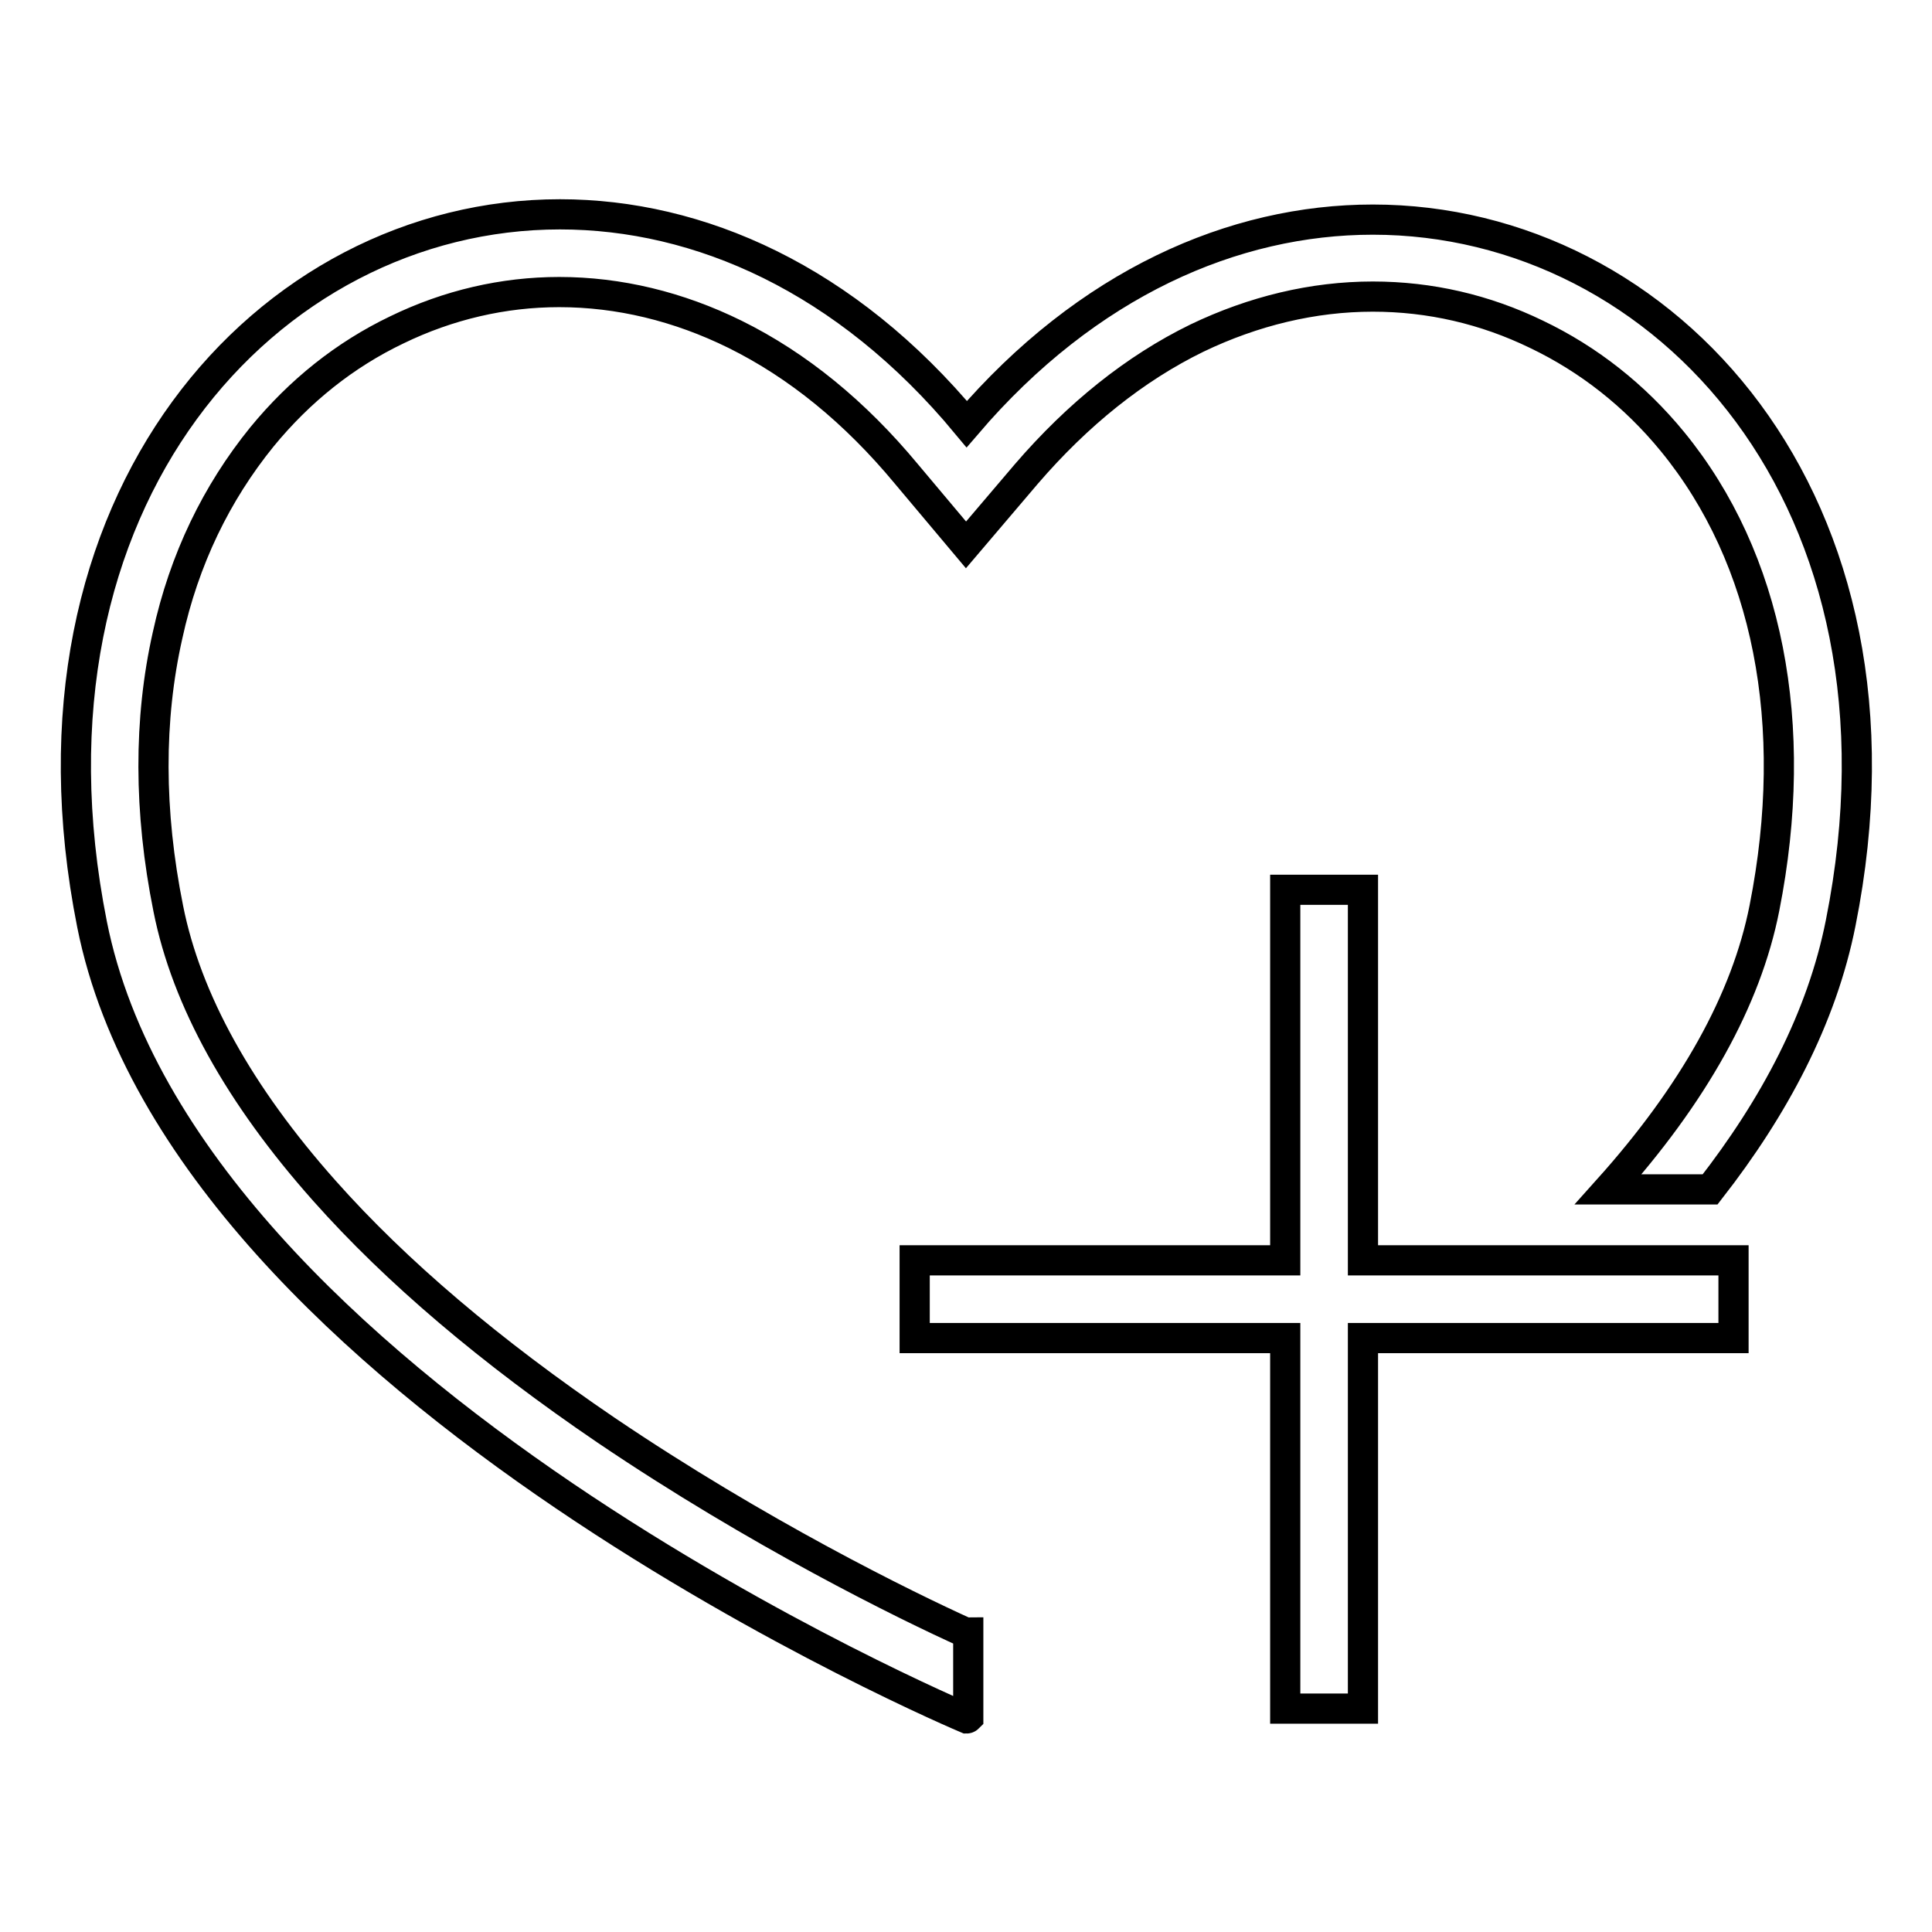
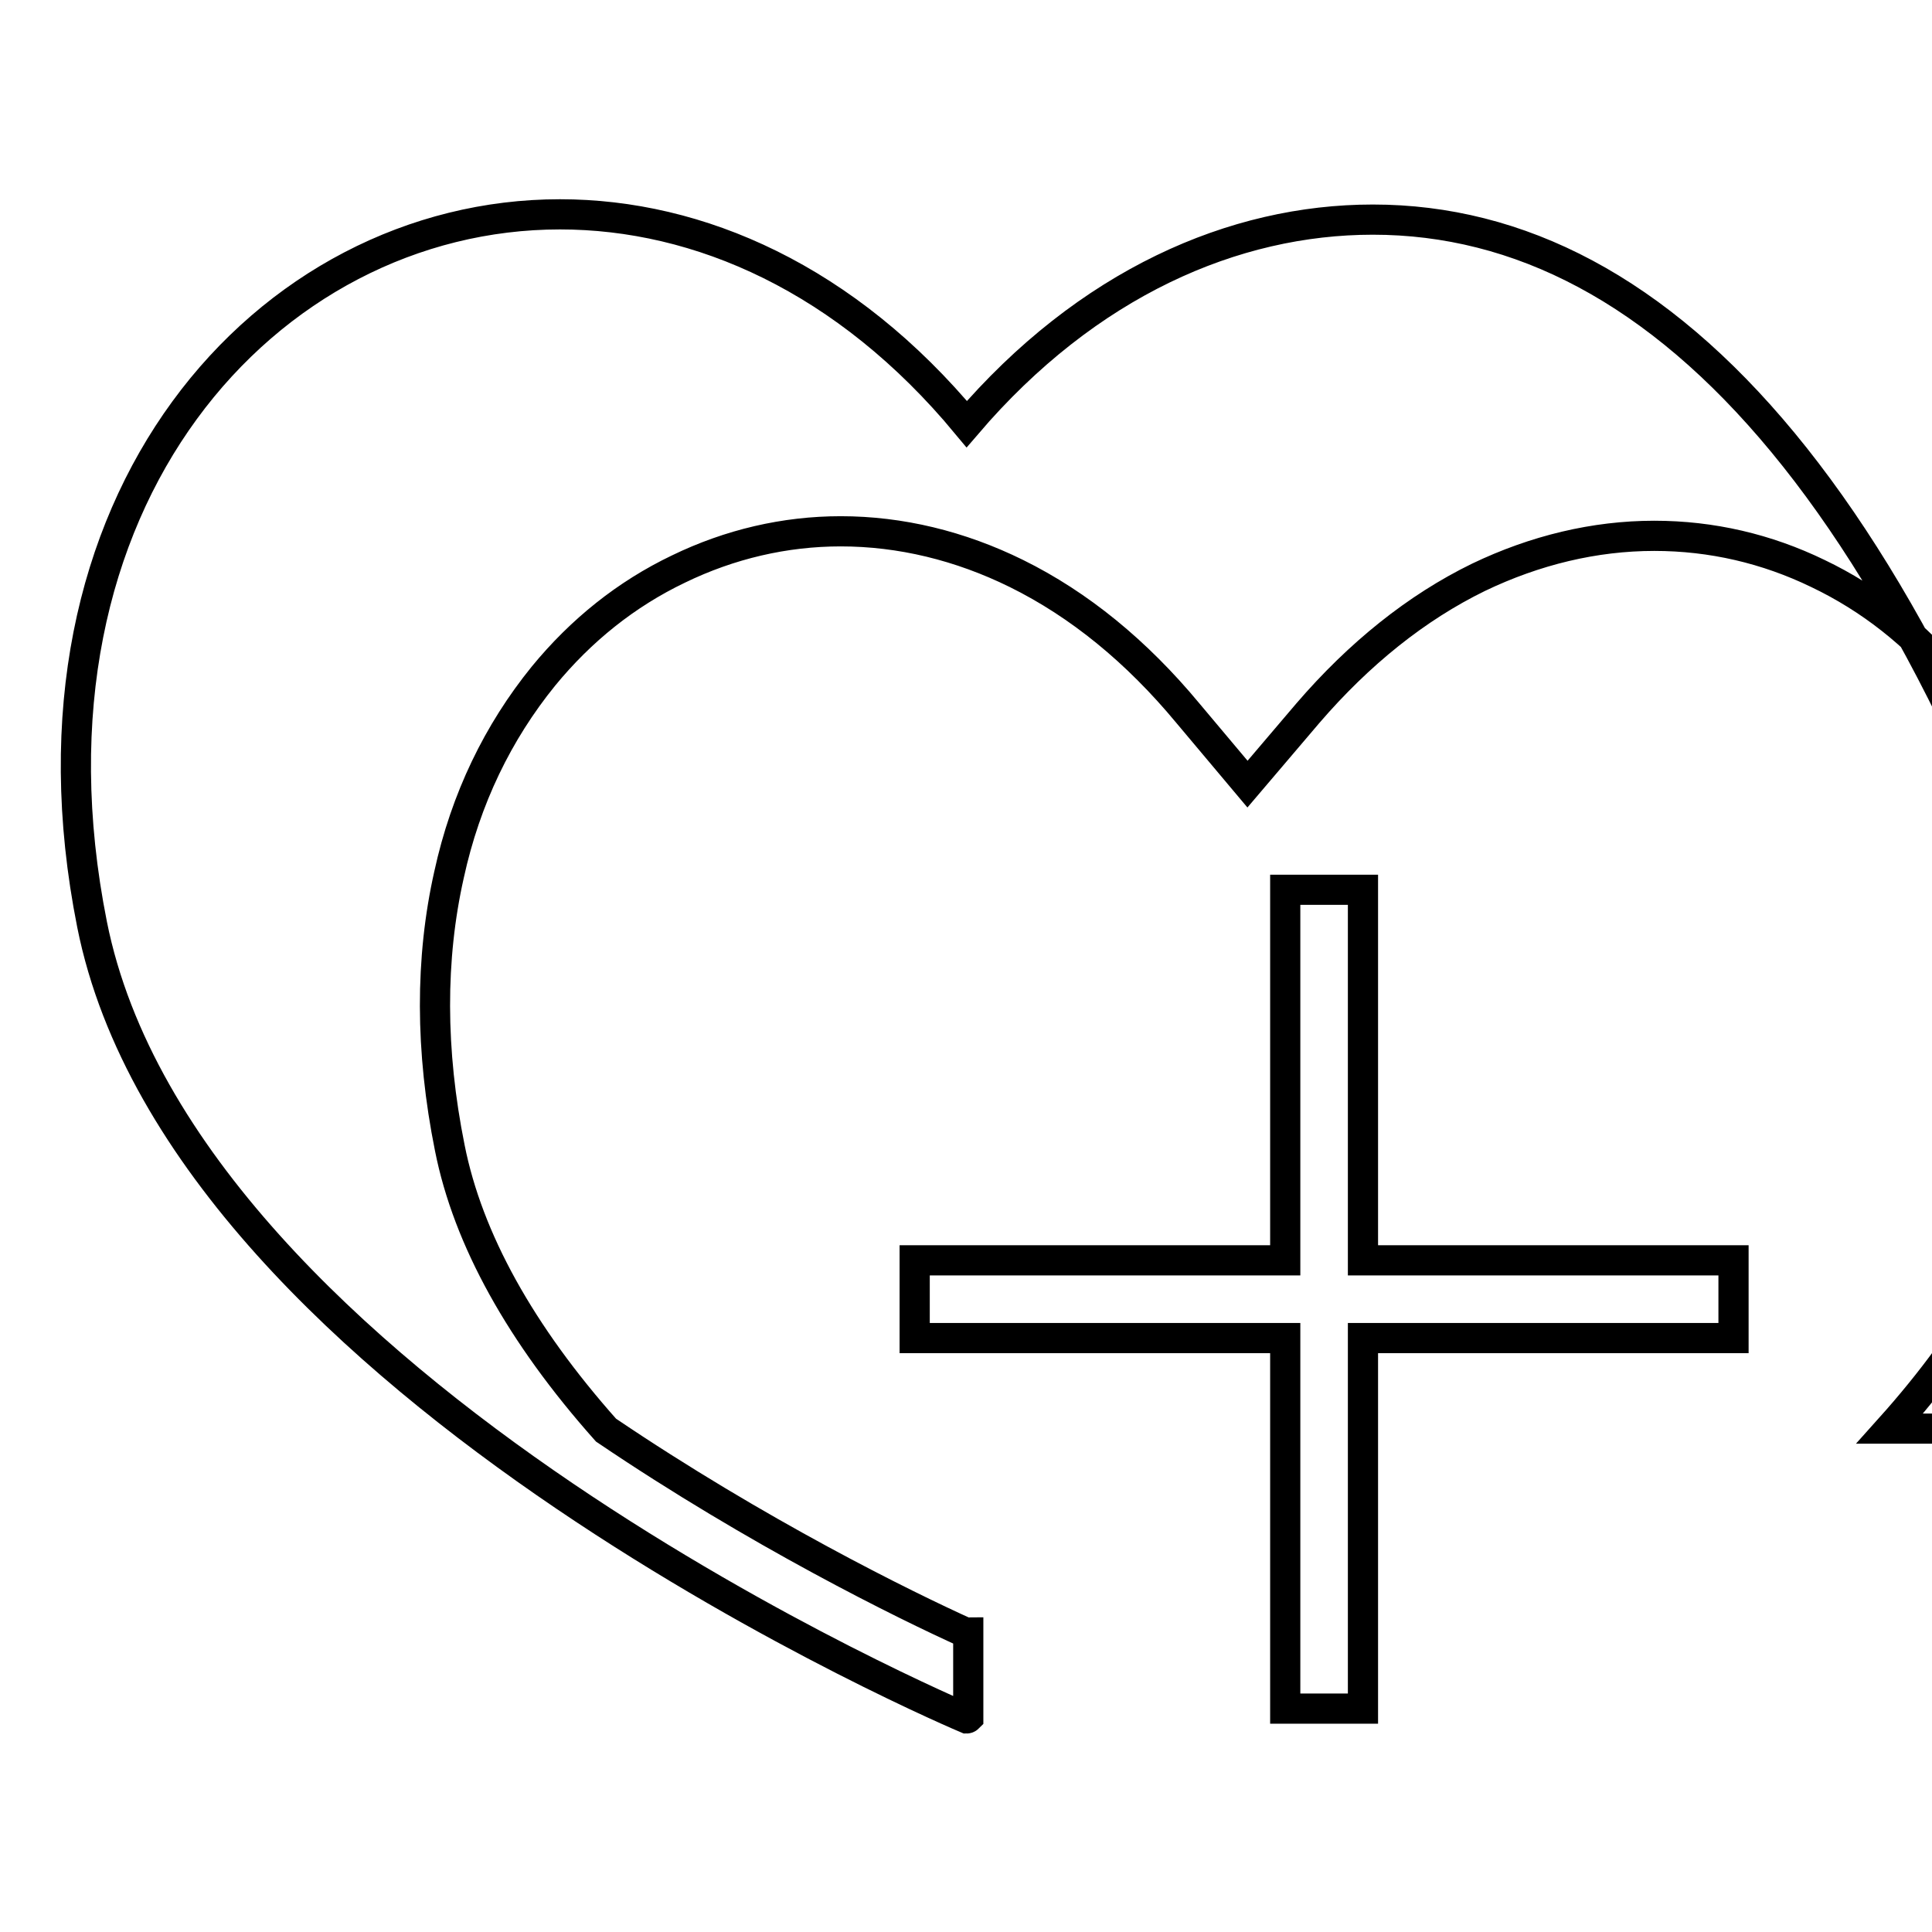
<svg xmlns="http://www.w3.org/2000/svg" version="1.1" x="0px" y="0px" viewBox="0 0 256 256" enable-background="new 0 0 256 256" xml:space="preserve">
  <g>
-     <path stroke-width="4" fill-opacity="0" stroke="#000000" d="M180.6,117.9V167h49.1v10.3h-49.1v49.1h-10.3v-49.1h-49.1V167h49.1v-49.1H180.6z M181.9,29.1 c-18.4,0-37.8,8.4-53.8,27.1c-16-19.3-35.5-27.8-53.9-27.8c-38.8,0-73.2,37.9-62,94.1c12.3,61.6,115.9,105.2,115.9,105.2 s0.1,0,0.2-0.1v-11.3c-0.1,0-0.1,0.1-0.2,0.1c-8.2-3.7-27.7-13.3-47.8-26.9C65,179.1,52.5,168.5,43,157.8 c-11.3-12.7-18.3-25.3-20.7-37.4c-2.6-12.9-2.6-25.1-0.1-36.2c2.2-10.1,6.5-18.9,12.5-26.3c5-6.1,11-10.9,17.9-14.2 c6.8-3.3,14.1-5,21.5-5c7.9,0,15.8,1.9,23.3,5.6c8.3,4.1,15.9,10.3,22.7,18.5l7.9,9.4l8-9.4c6.8-7.9,14.4-14,22.6-18 c7.5-3.6,15.4-5.5,23.3-5.5c7.6,0,14.9,1.7,21.7,5c6.9,3.3,13,8.1,18,14.2c12.7,15.5,17,37.5,12.2,61.8 c-2.4,12.2-9.4,24.7-20.7,37.3h13.5c8.5-10.9,14.8-22.7,17.3-35.3C255.1,66.3,220.6,29.1,181.9,29.1z" />
+     <path stroke-width="4" fill-opacity="0" stroke="#000000" d="M180.6,117.9V167h49.1v10.3h-49.1v49.1h-10.3v-49.1h-49.1V167h49.1v-49.1H180.6z M181.9,29.1 c-18.4,0-37.8,8.4-53.8,27.1c-16-19.3-35.5-27.8-53.9-27.8c-38.8,0-73.2,37.9-62,94.1c12.3,61.6,115.9,105.2,115.9,105.2 s0.1,0,0.2-0.1v-11.3c-0.1,0-0.1,0.1-0.2,0.1c-8.2-3.7-27.7-13.3-47.8-26.9c-11.3-12.7-18.3-25.3-20.7-37.4c-2.6-12.9-2.6-25.1-0.1-36.2c2.2-10.1,6.5-18.9,12.5-26.3c5-6.1,11-10.9,17.9-14.2 c6.8-3.3,14.1-5,21.5-5c7.9,0,15.8,1.9,23.3,5.6c8.3,4.1,15.9,10.3,22.7,18.5l7.9,9.4l8-9.4c6.8-7.9,14.4-14,22.6-18 c7.5-3.6,15.4-5.5,23.3-5.5c7.6,0,14.9,1.7,21.7,5c6.9,3.3,13,8.1,18,14.2c12.7,15.5,17,37.5,12.2,61.8 c-2.4,12.2-9.4,24.7-20.7,37.3h13.5c8.5-10.9,14.8-22.7,17.3-35.3C255.1,66.3,220.6,29.1,181.9,29.1z" />
  </g>
</svg>